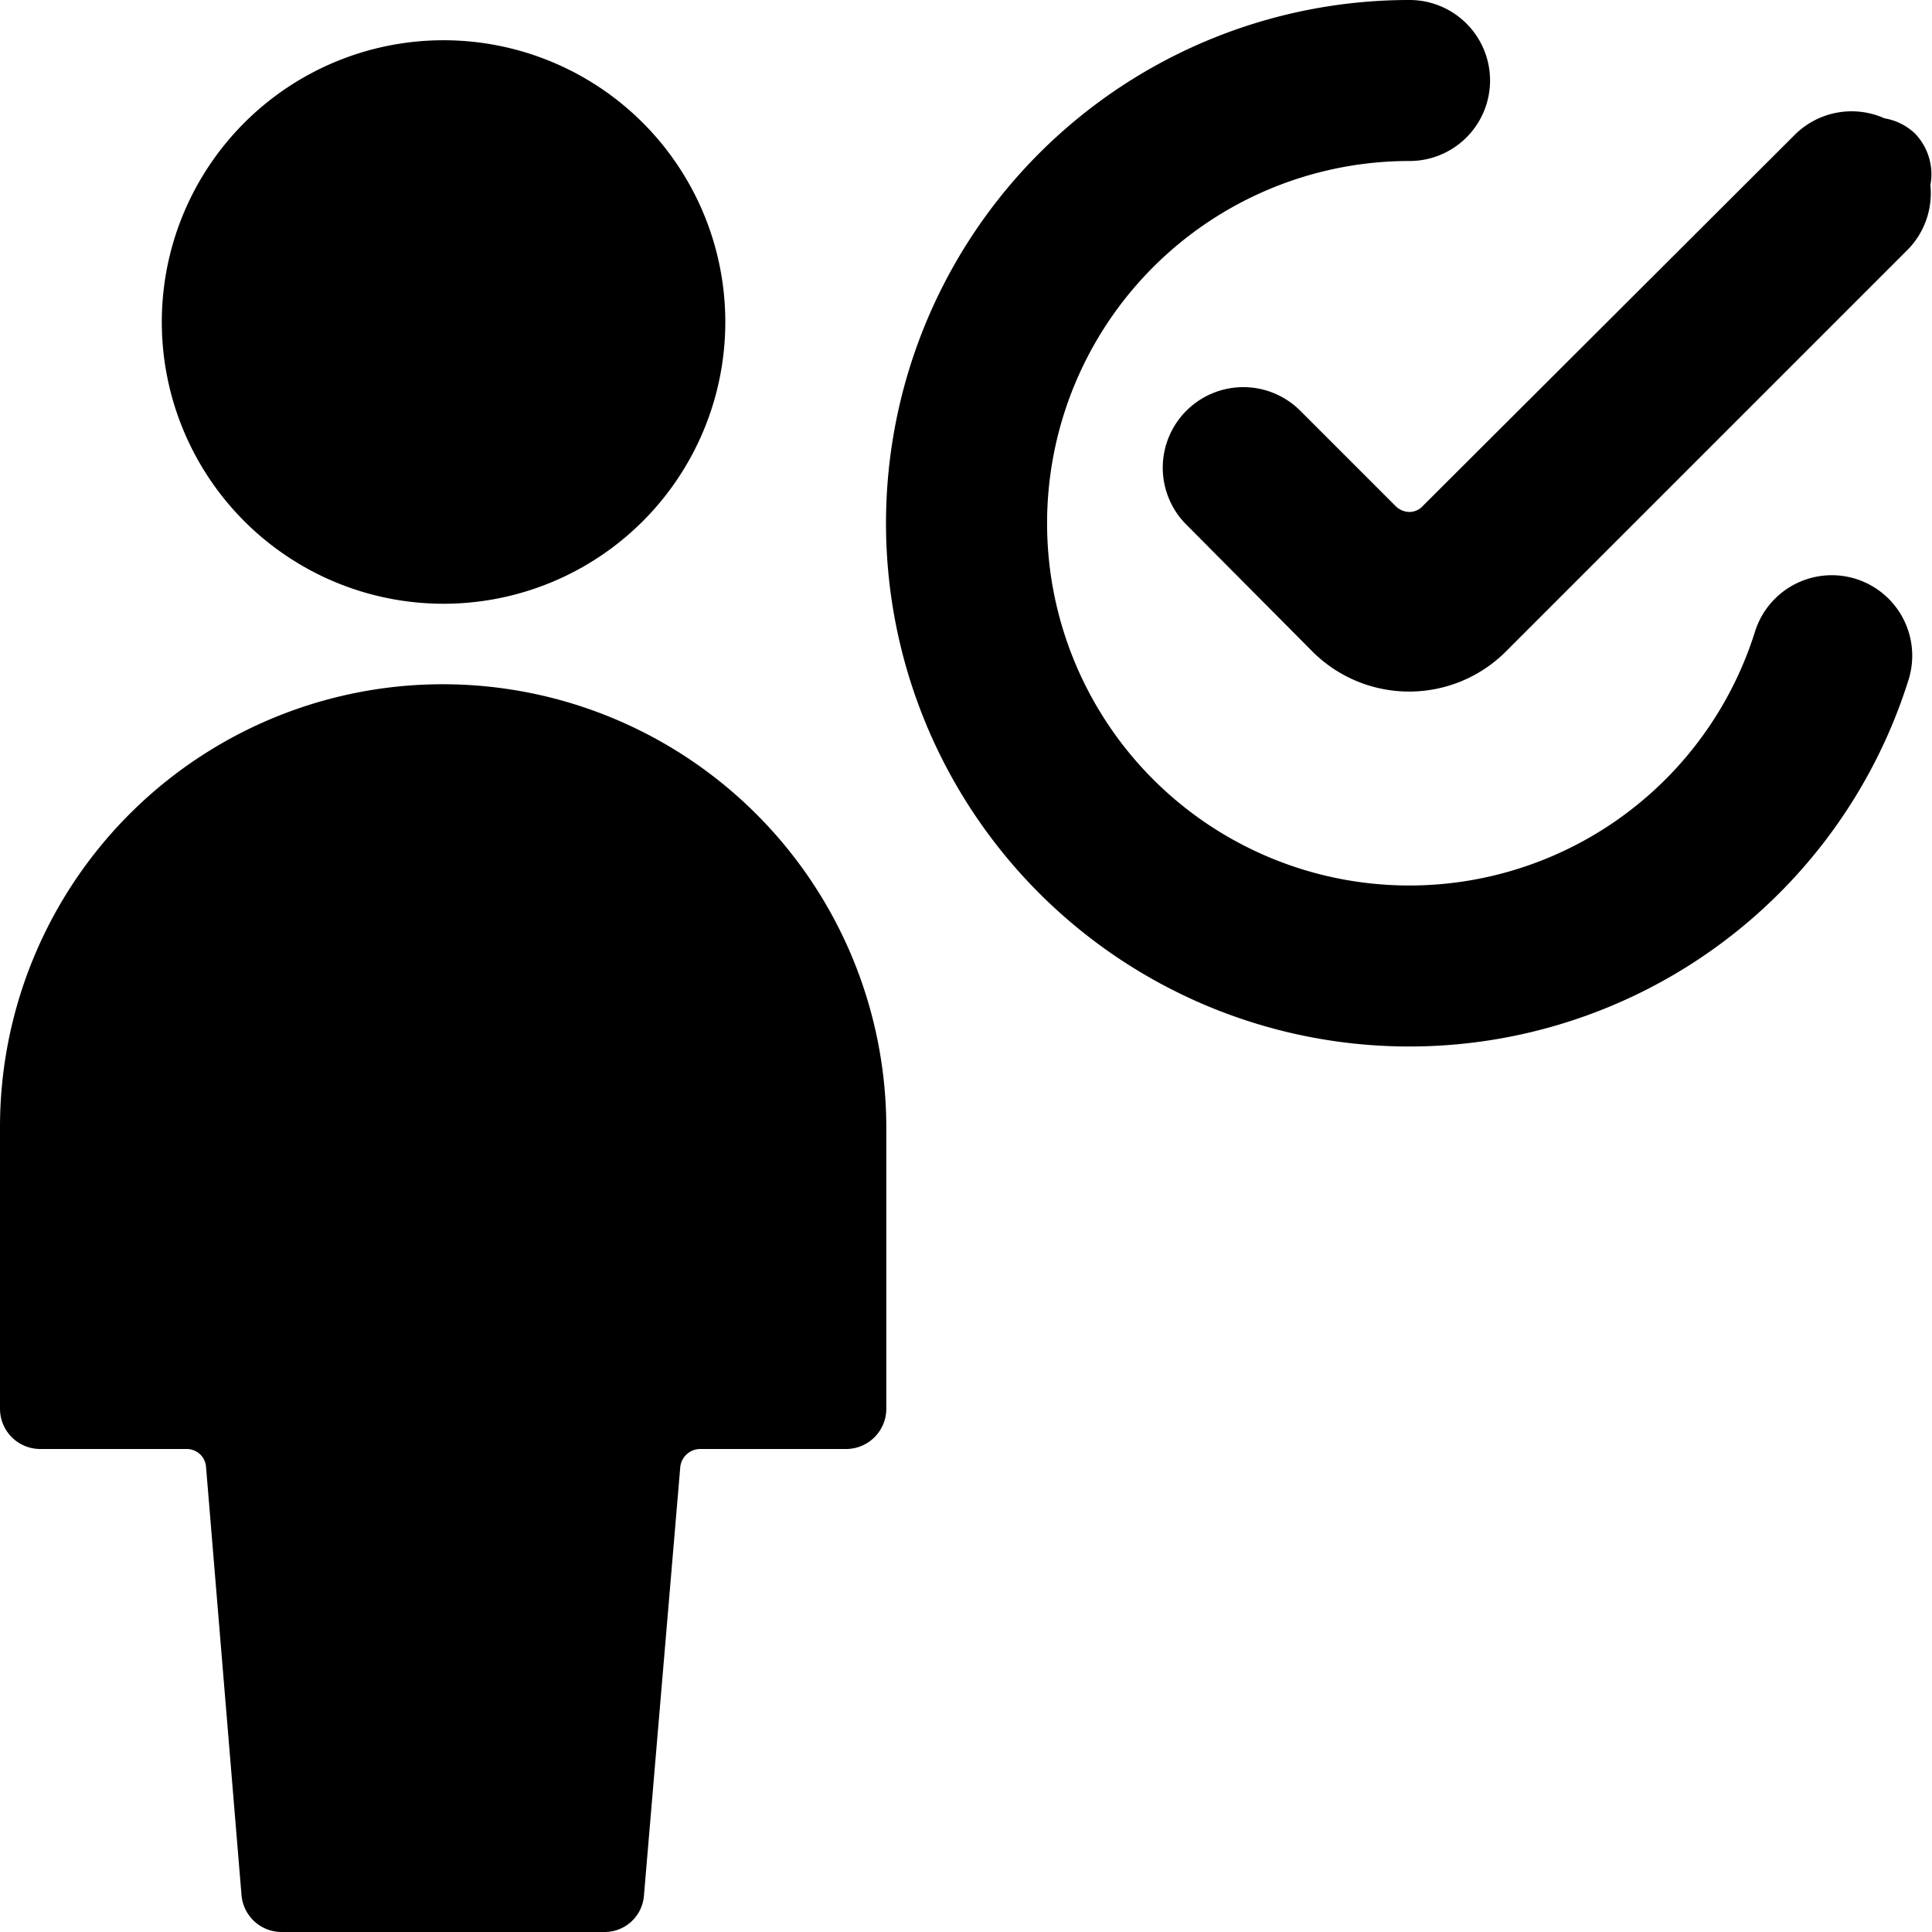
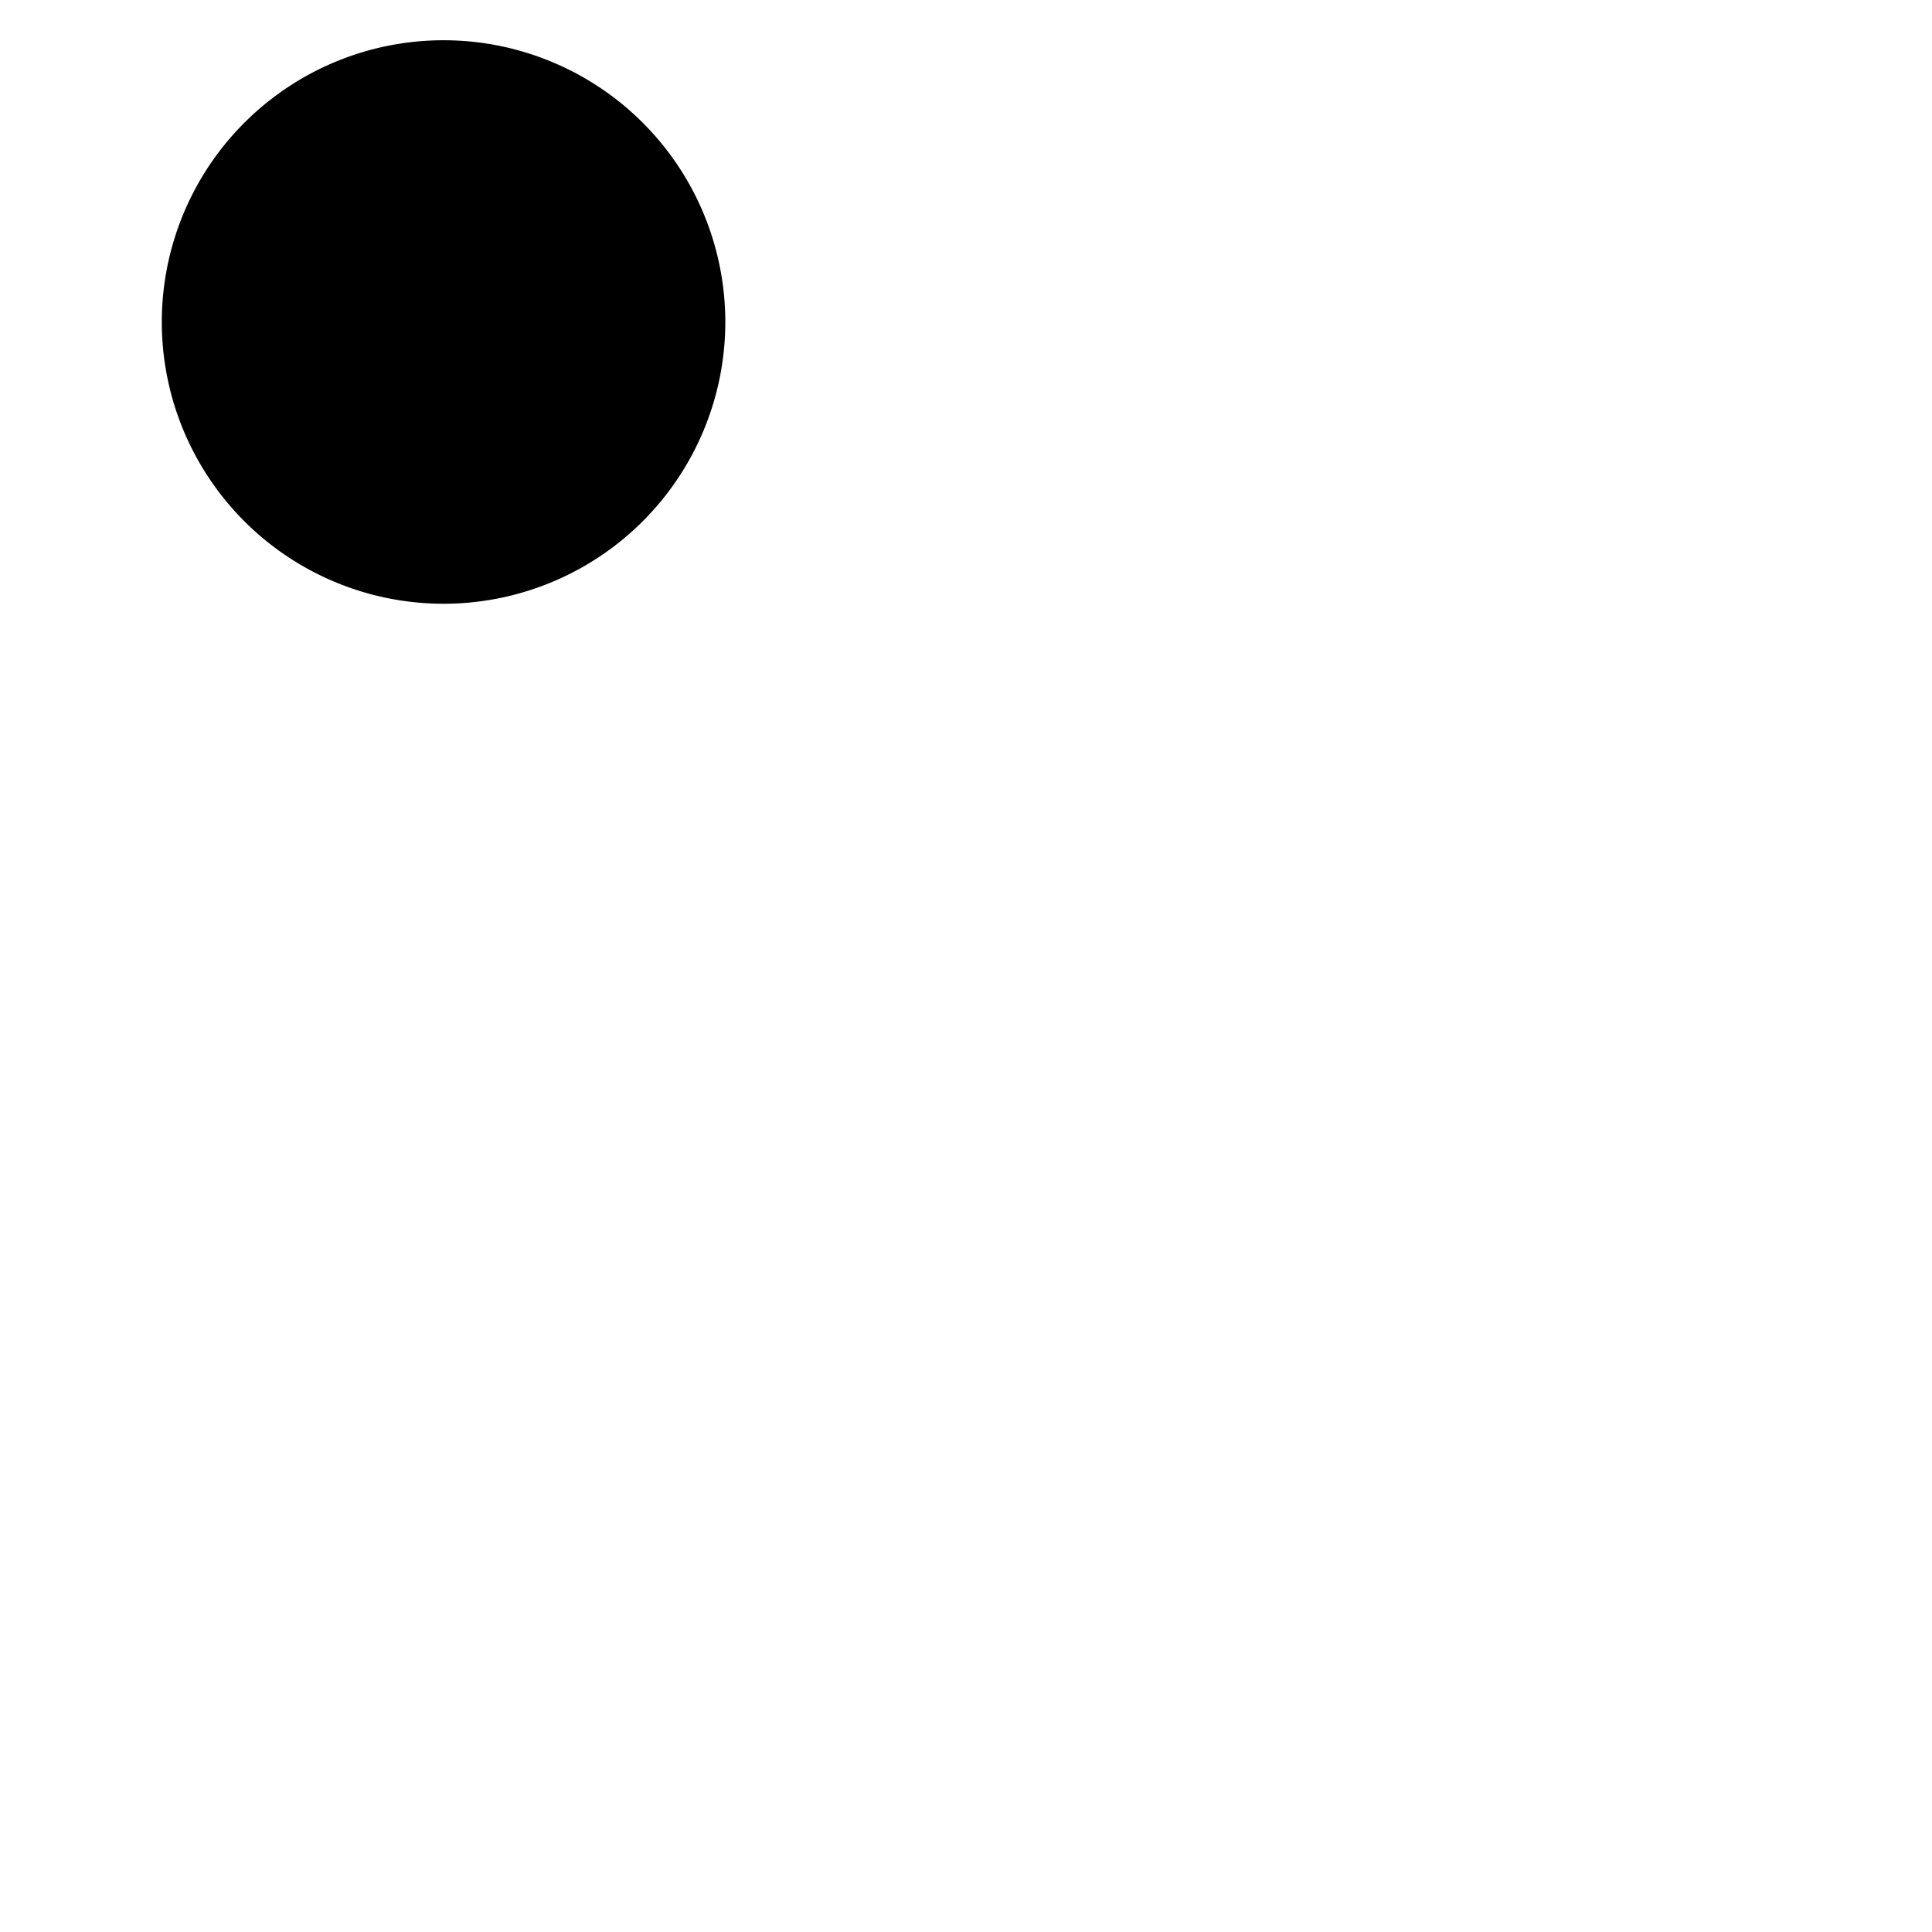
<svg xmlns="http://www.w3.org/2000/svg" viewBox="0 0 24 24">
  <g>
-     <path d="M5.51 8.5A5.5 5.5 0 0 0 0 14v3.5a0.5 0.5 0 0 0 0.5 0.5h1.82a0.24 0.24 0 0 1 0.24 0.23L3 23.54a0.5 0.5 0 0 0 0.5 0.46h4a0.49 0.49 0 0 0 0.5 -0.46l0.45 -5.31A0.25 0.25 0 0 1 8.7 18h1.81a0.5 0.5 0 0 0 0.5 -0.5V14a5.51 5.51 0 0 0 -5.5 -5.5Z" fill="#000000" stroke-width="1" />
    <path d="M2.01 4a3.5 3.5 0 1 0 7 0 3.5 3.5 0 1 0 -7 0" fill="#000000" stroke-width="1" />
-     <path d="M23.79 1.66a0.72 0.72 0 0 0 -0.38 -0.19 1 1 0 0 0 -1.11 0.2l-4.62 4.61a0.23 0.23 0 0 1 -0.17 0.08 0.25 0.25 0 0 1 -0.18 -0.08L16.15 5.1a1 1 0 0 0 -1.41 0 1 1 0 0 0 0 1.42l1.57 1.58a1.7 1.7 0 0 0 2.39 0l5 -5a1 1 0 0 0 0.28 -0.8 0.73 0.73 0 0 0 -0.19 -0.64Z" fill="#000000" stroke-width="1" />
-     <path d="M23.05 7.19a1 1 0 0 0 -1.25 0.66A4.5 4.5 0 1 1 17.51 2a1 1 0 0 0 0 -2 6.5 6.5 0 1 0 6.2 8.44 1 1 0 0 0 -0.66 -1.25Z" fill="#000000" stroke-width="1" />
  </g>
</svg>